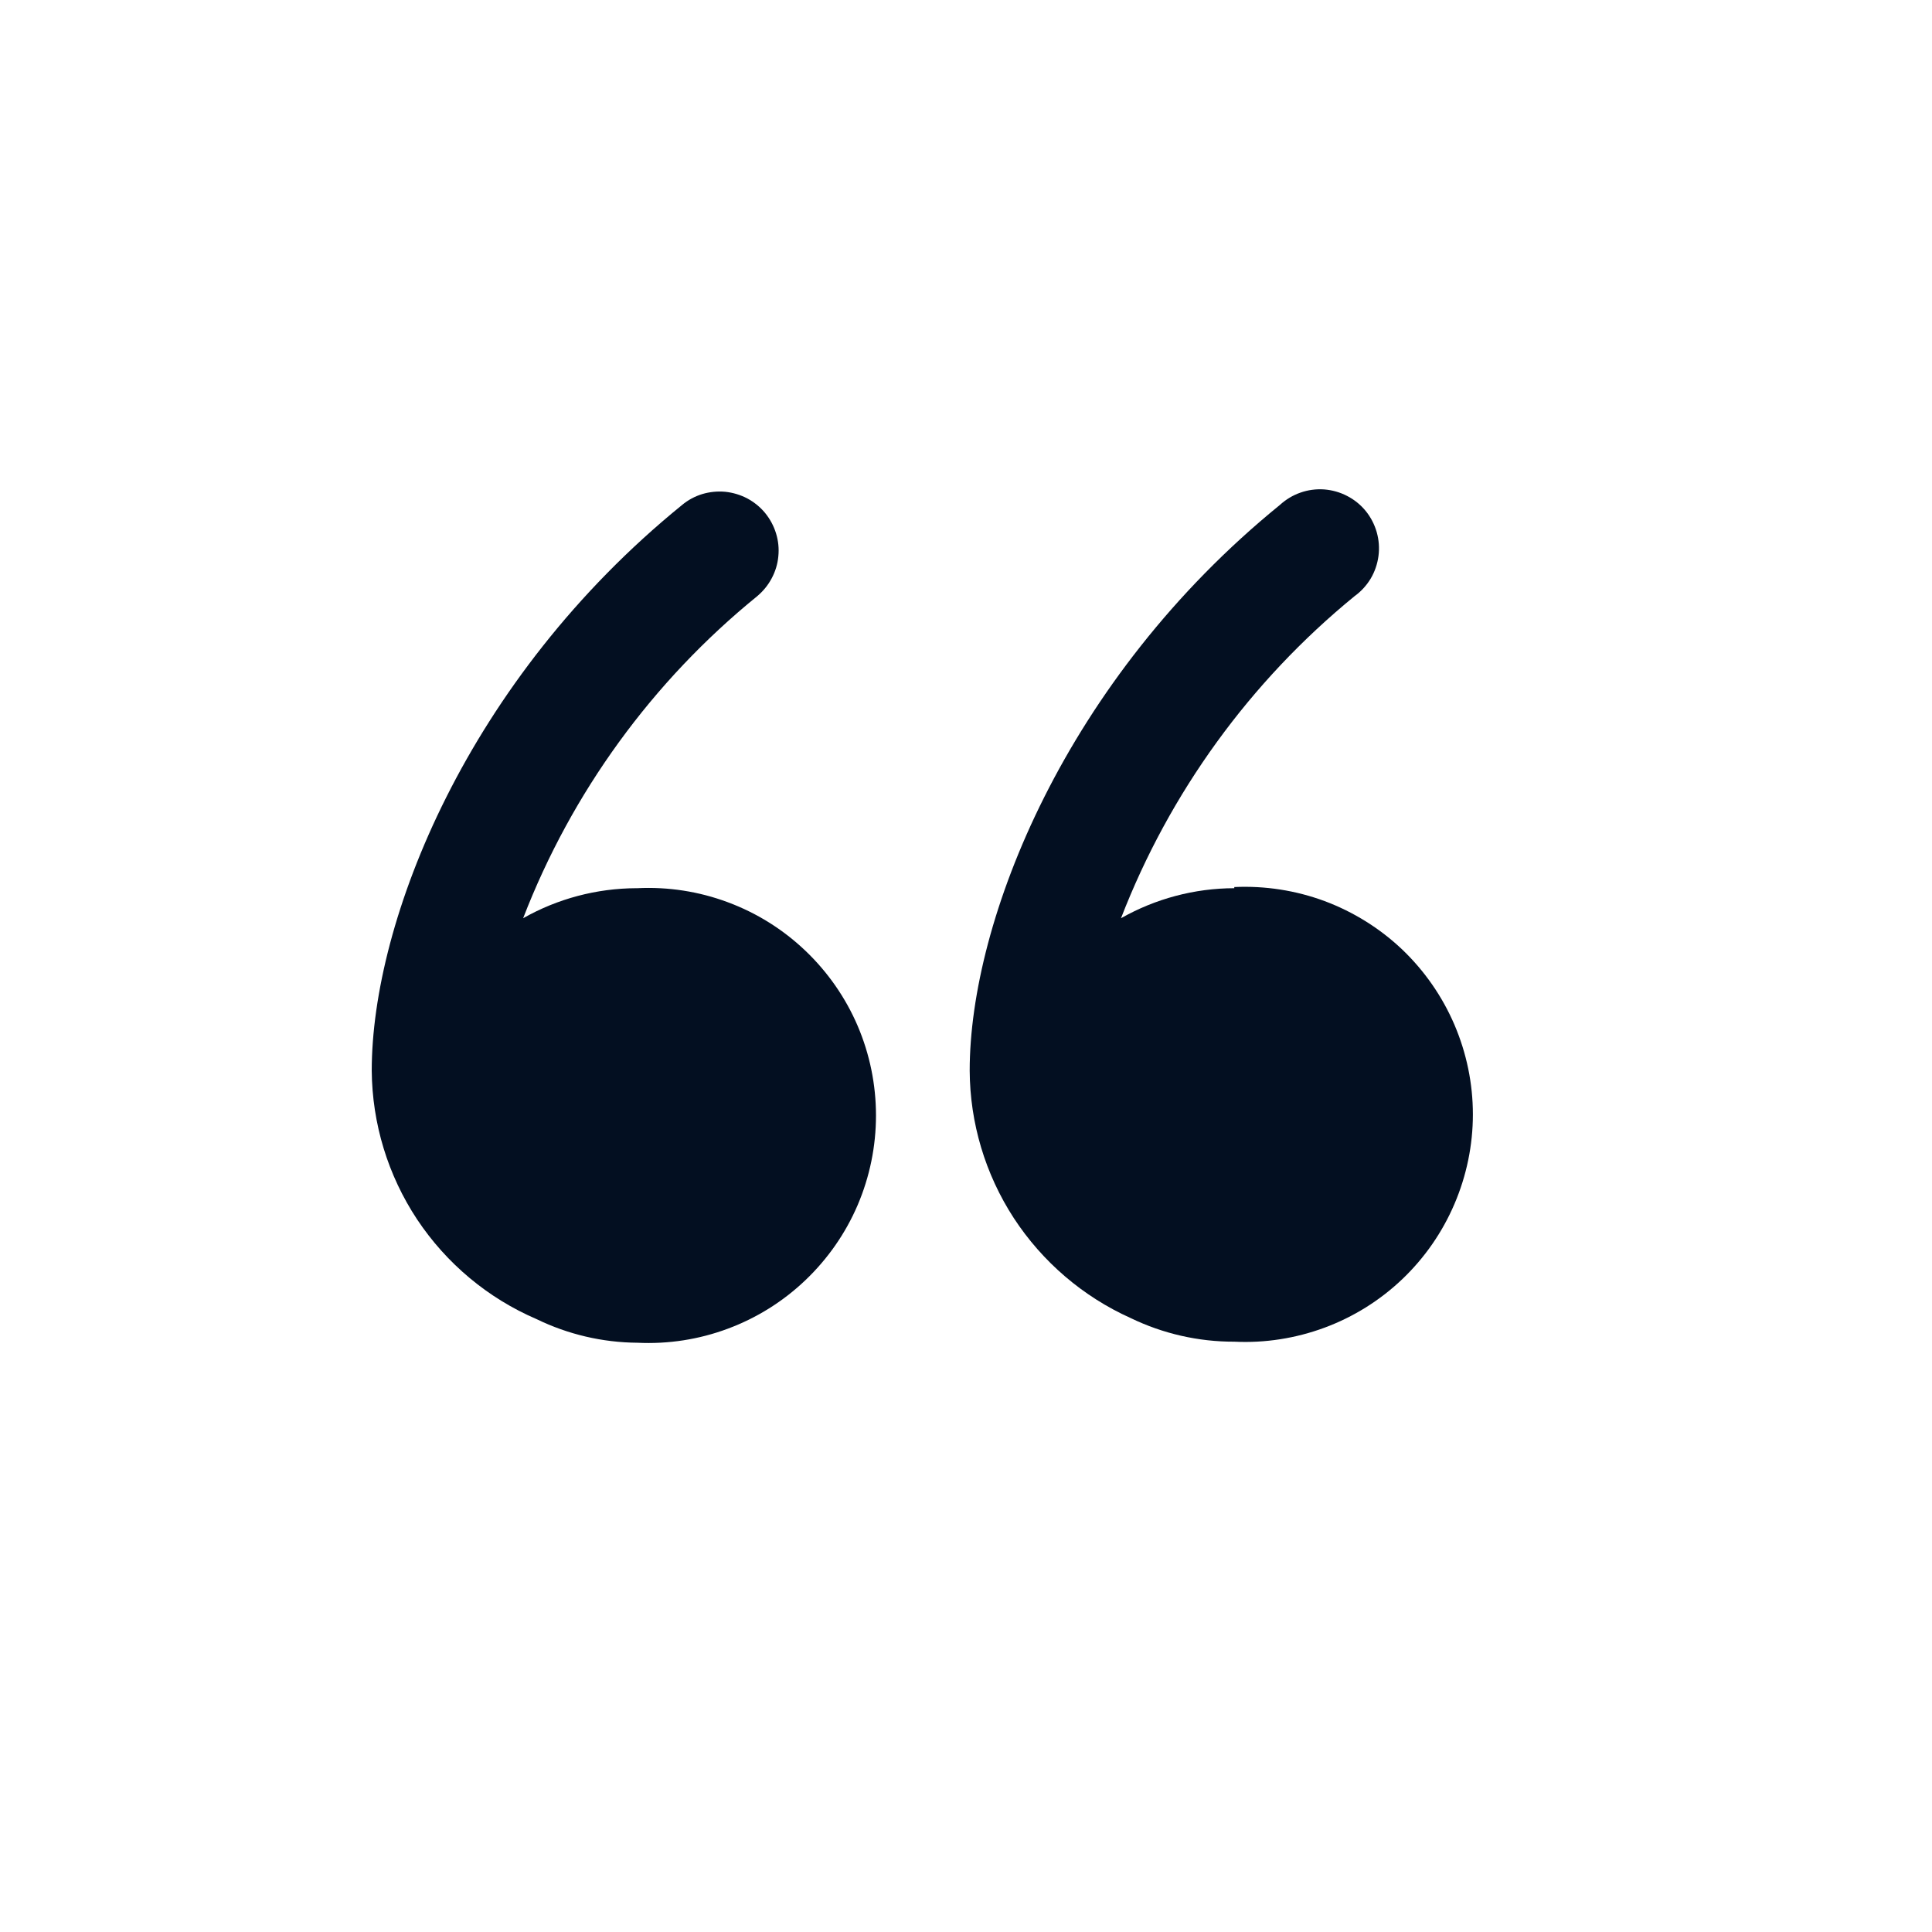
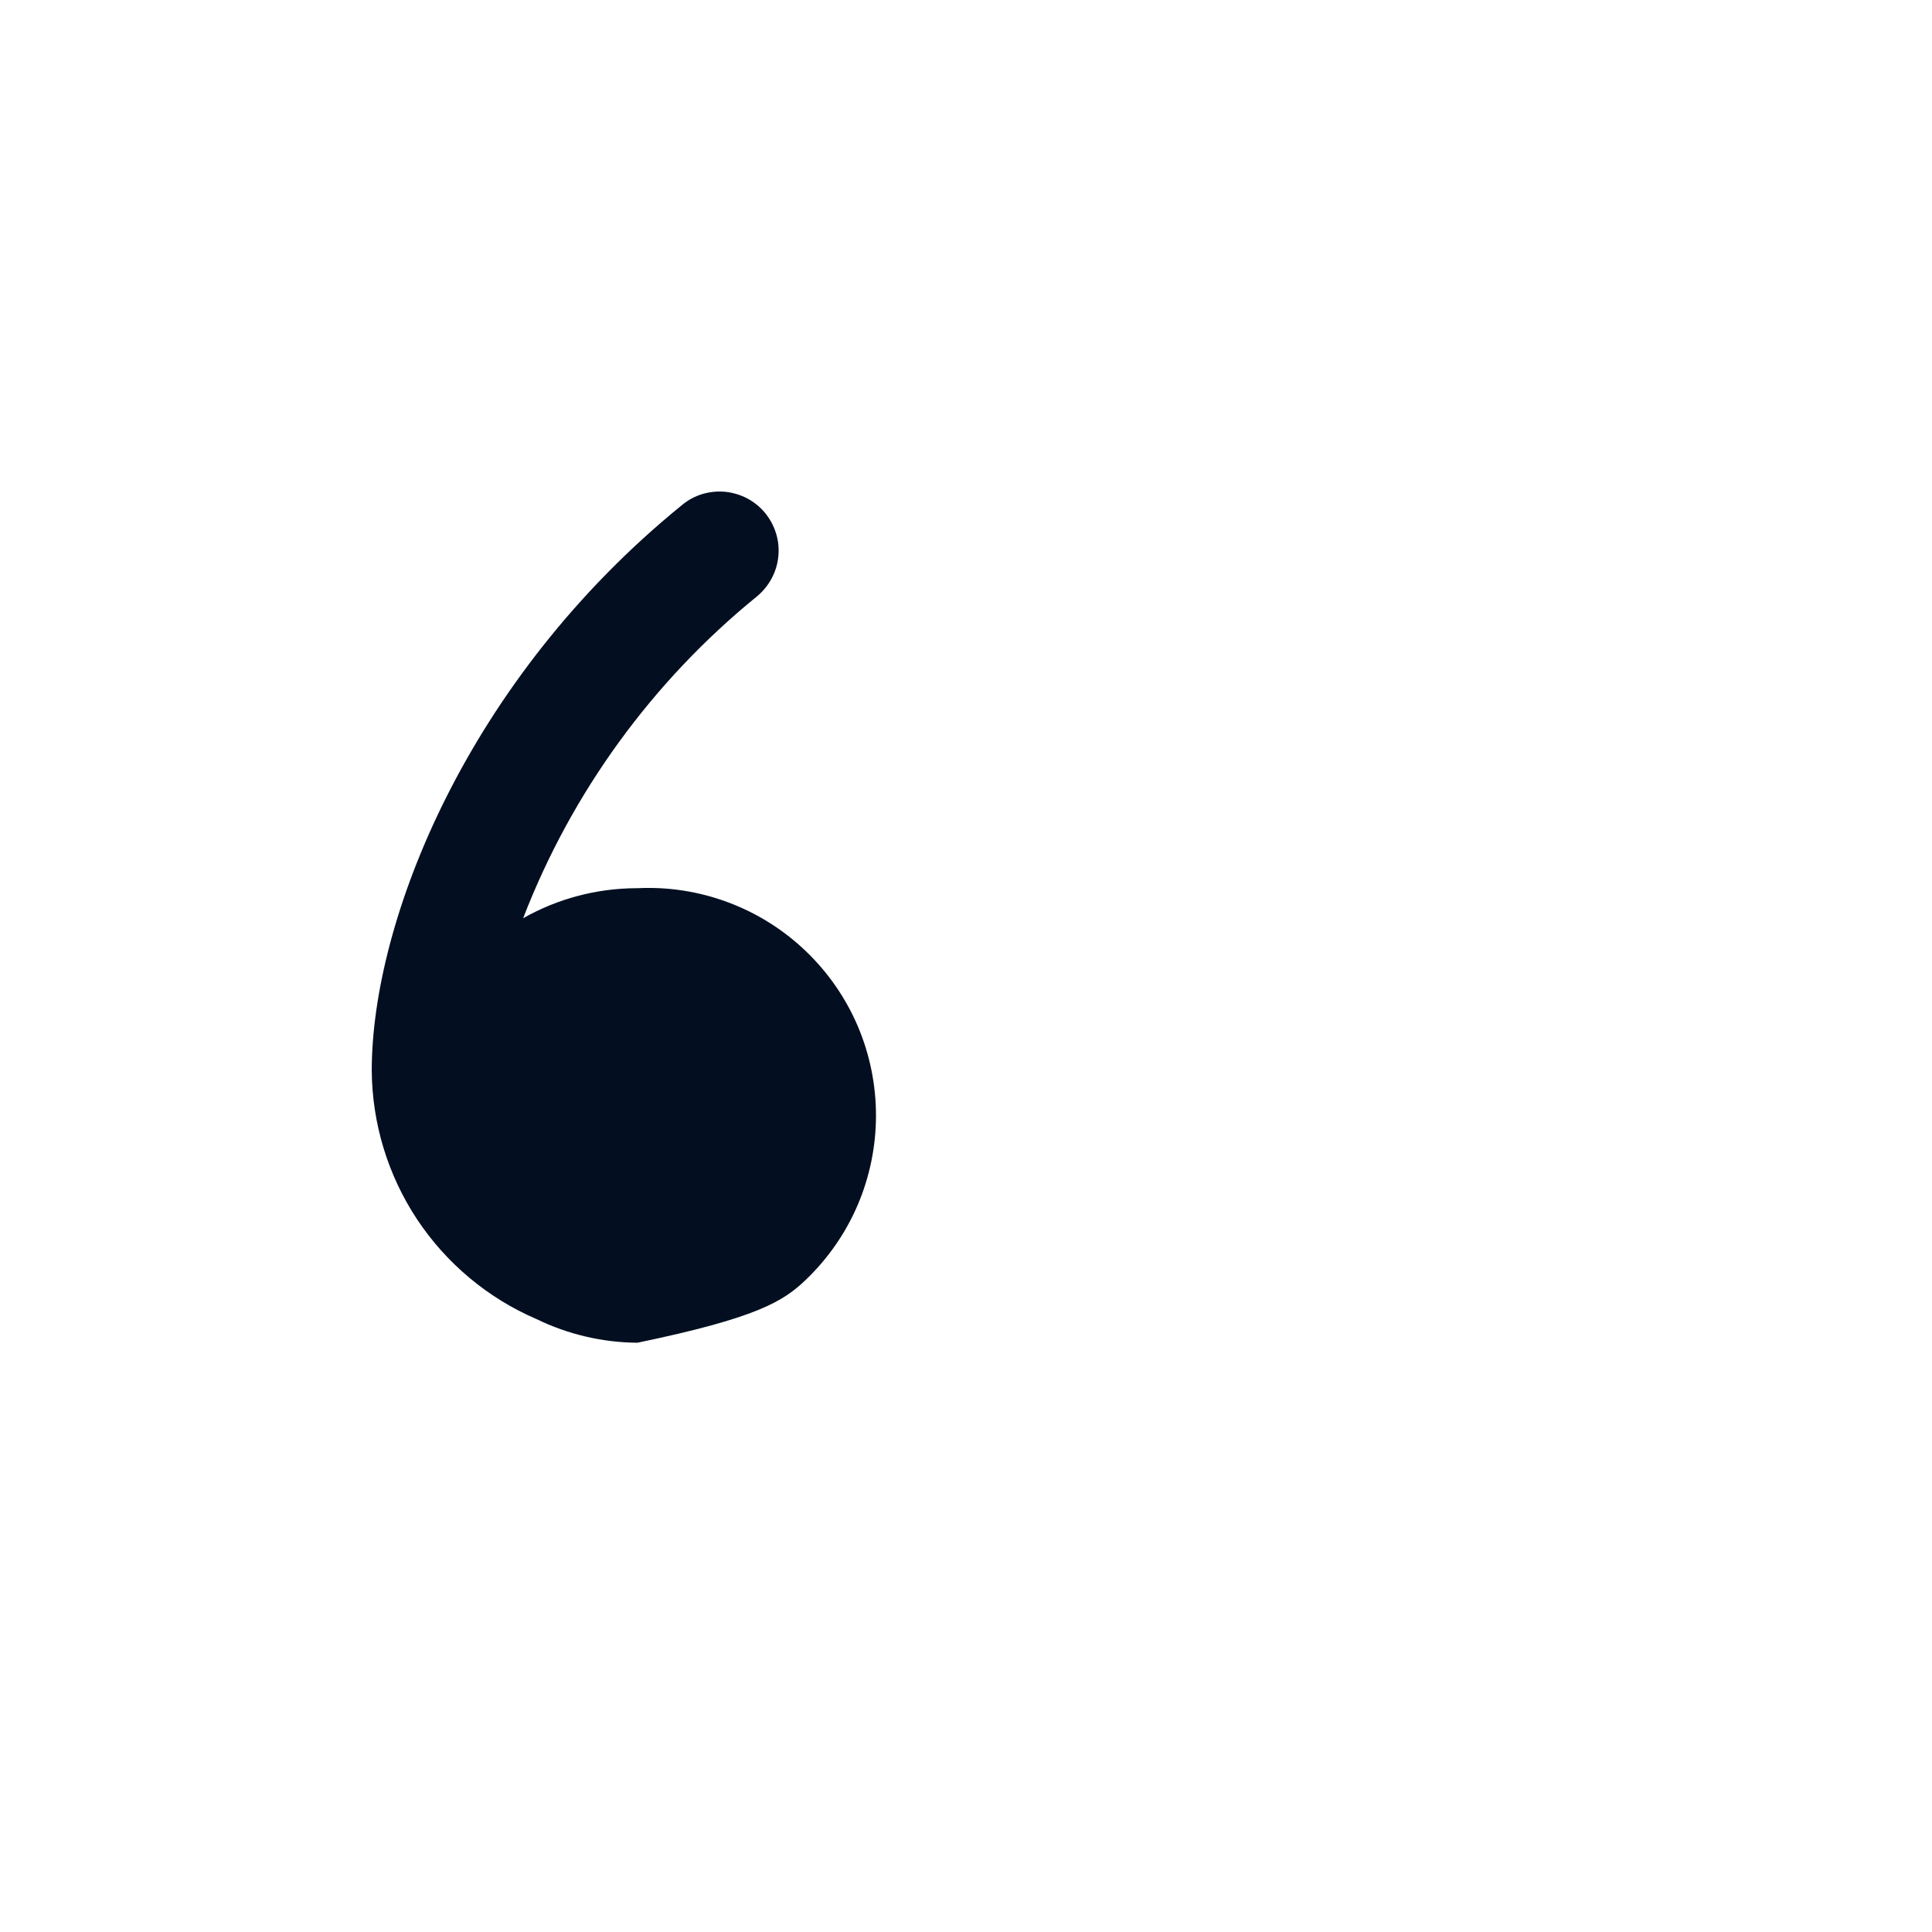
<svg xmlns="http://www.w3.org/2000/svg" width="22" height="22" viewBox="0 0 22 22" fill="none">
-   <path d="M7.246 10.114C6.794 10.116 6.35 10.233 5.957 10.456C6.51 9.023 7.429 7.759 8.621 6.79C8.689 6.733 8.746 6.664 8.787 6.586C8.829 6.508 8.855 6.423 8.863 6.335C8.872 6.247 8.863 6.158 8.837 6.074C8.811 5.989 8.769 5.911 8.713 5.842C8.657 5.774 8.588 5.718 8.51 5.676C8.432 5.635 8.346 5.609 8.258 5.6C8.17 5.592 8.081 5.601 7.997 5.626C7.912 5.652 7.834 5.694 7.766 5.751C5.321 7.737 4.233 10.487 4.233 12.192C4.238 12.795 4.417 13.383 4.75 13.886C5.084 14.388 5.556 14.783 6.11 15.021C6.468 15.195 6.86 15.287 7.258 15.29C7.609 15.307 7.959 15.253 8.288 15.13C8.617 15.008 8.917 14.82 9.171 14.578C9.425 14.336 9.628 14.045 9.766 13.723C9.904 13.4 9.975 13.053 9.975 12.702C9.975 12.351 9.904 12.004 9.766 11.681C9.628 11.359 9.425 11.068 9.171 10.826C8.917 10.584 8.617 10.396 8.288 10.274C7.959 10.151 7.609 10.097 7.258 10.114H7.246Z" fill="#030F21" />
-   <path d="M14.055 10.114C13.603 10.115 13.158 10.233 12.765 10.456C13.319 9.024 14.235 7.761 15.424 6.789C15.498 6.736 15.561 6.667 15.608 6.589C15.655 6.51 15.685 6.422 15.697 6.331C15.709 6.24 15.702 6.148 15.677 6.06C15.652 5.972 15.609 5.889 15.551 5.818C15.493 5.747 15.421 5.689 15.339 5.647C15.258 5.605 15.169 5.58 15.077 5.573C14.986 5.567 14.894 5.579 14.807 5.61C14.721 5.64 14.642 5.688 14.574 5.75C12.13 7.737 11.042 10.486 11.042 12.191C11.045 12.788 11.219 13.37 11.544 13.87C11.87 14.369 12.332 14.765 12.875 15.009C13.243 15.187 13.646 15.279 14.055 15.278C14.405 15.295 14.755 15.24 15.084 15.118C15.413 14.996 15.714 14.808 15.968 14.566C16.222 14.324 16.424 14.033 16.562 13.71C16.7 13.388 16.772 13.04 16.772 12.69C16.772 12.339 16.7 11.992 16.562 11.669C16.424 11.347 16.222 11.056 15.968 10.813C15.714 10.572 15.413 10.384 15.084 10.261C14.755 10.139 14.405 10.085 14.055 10.101V10.114Z" fill="#030F21" />
+   <path d="M7.246 10.114C6.794 10.116 6.35 10.233 5.957 10.456C6.51 9.023 7.429 7.759 8.621 6.79C8.689 6.733 8.746 6.664 8.787 6.586C8.829 6.508 8.855 6.423 8.863 6.335C8.872 6.247 8.863 6.158 8.837 6.074C8.811 5.989 8.769 5.911 8.713 5.842C8.657 5.774 8.588 5.718 8.51 5.676C8.432 5.635 8.346 5.609 8.258 5.6C8.17 5.592 8.081 5.601 7.997 5.626C7.912 5.652 7.834 5.694 7.766 5.751C5.321 7.737 4.233 10.487 4.233 12.192C4.238 12.795 4.417 13.383 4.75 13.886C5.084 14.388 5.556 14.783 6.11 15.021C6.468 15.195 6.86 15.287 7.258 15.29C8.617 15.008 8.917 14.82 9.171 14.578C9.425 14.336 9.628 14.045 9.766 13.723C9.904 13.4 9.975 13.053 9.975 12.702C9.975 12.351 9.904 12.004 9.766 11.681C9.628 11.359 9.425 11.068 9.171 10.826C8.917 10.584 8.617 10.396 8.288 10.274C7.959 10.151 7.609 10.097 7.258 10.114H7.246Z" fill="#030F21" />
</svg>